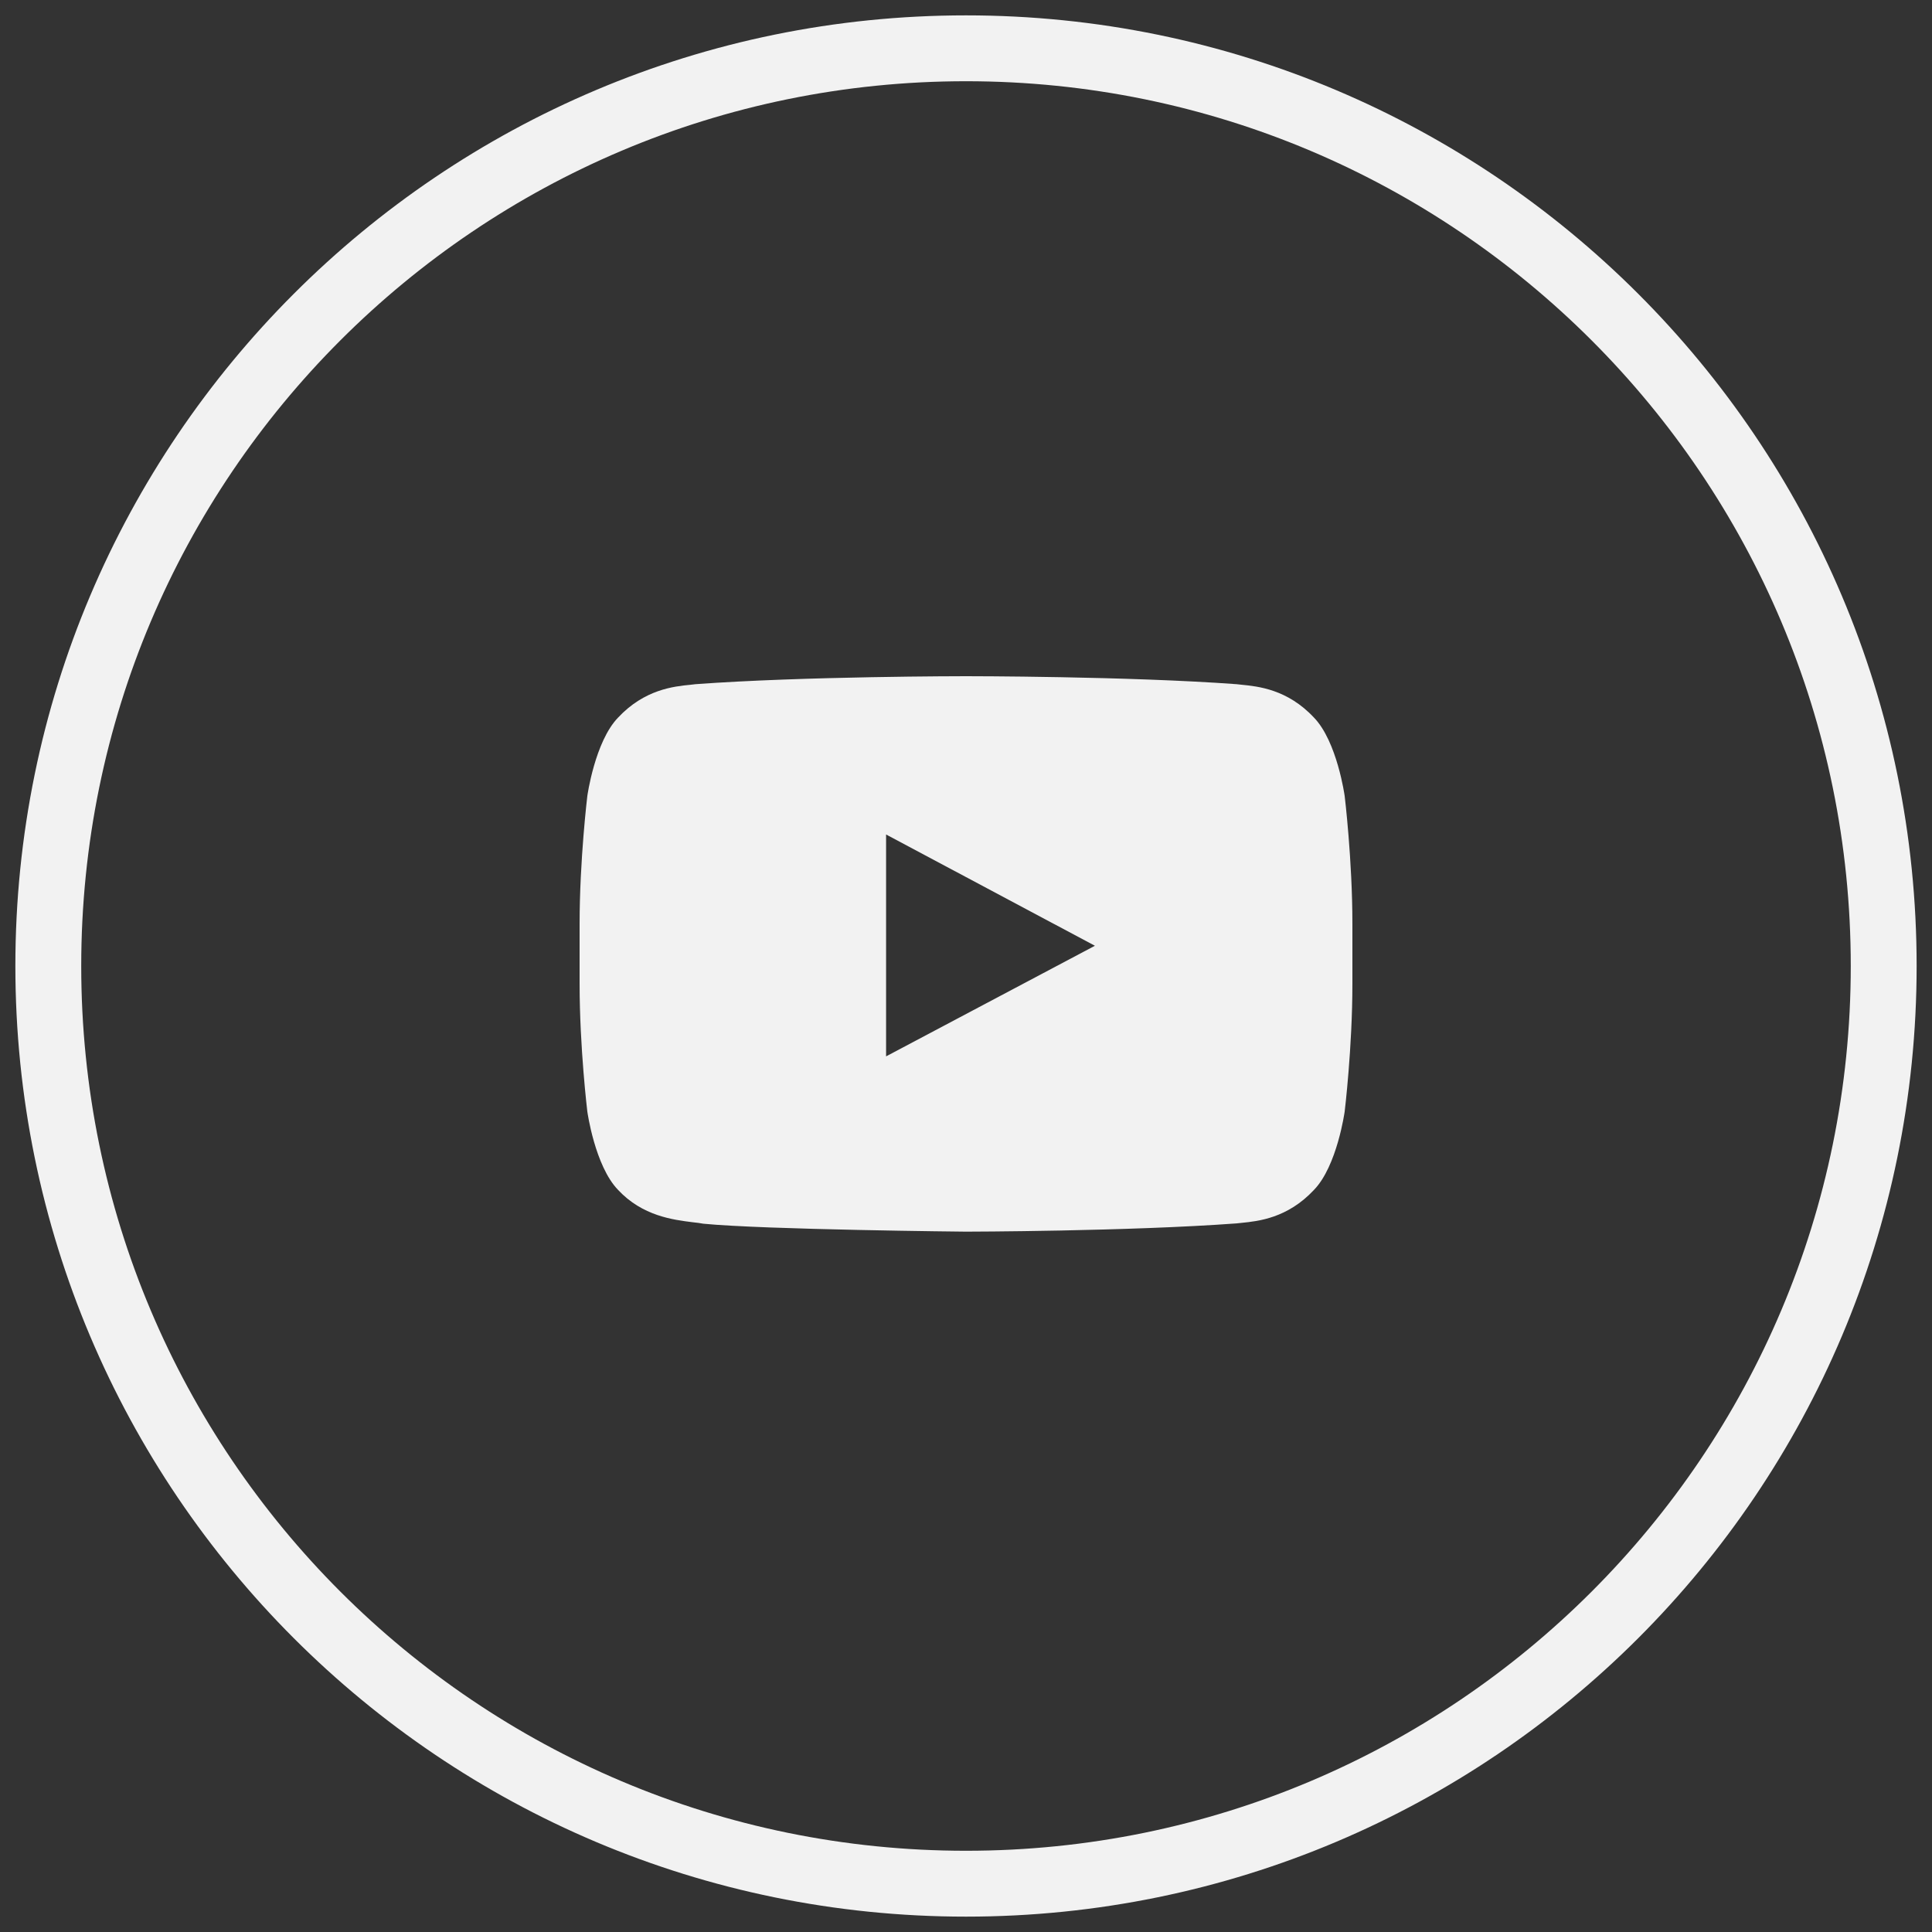
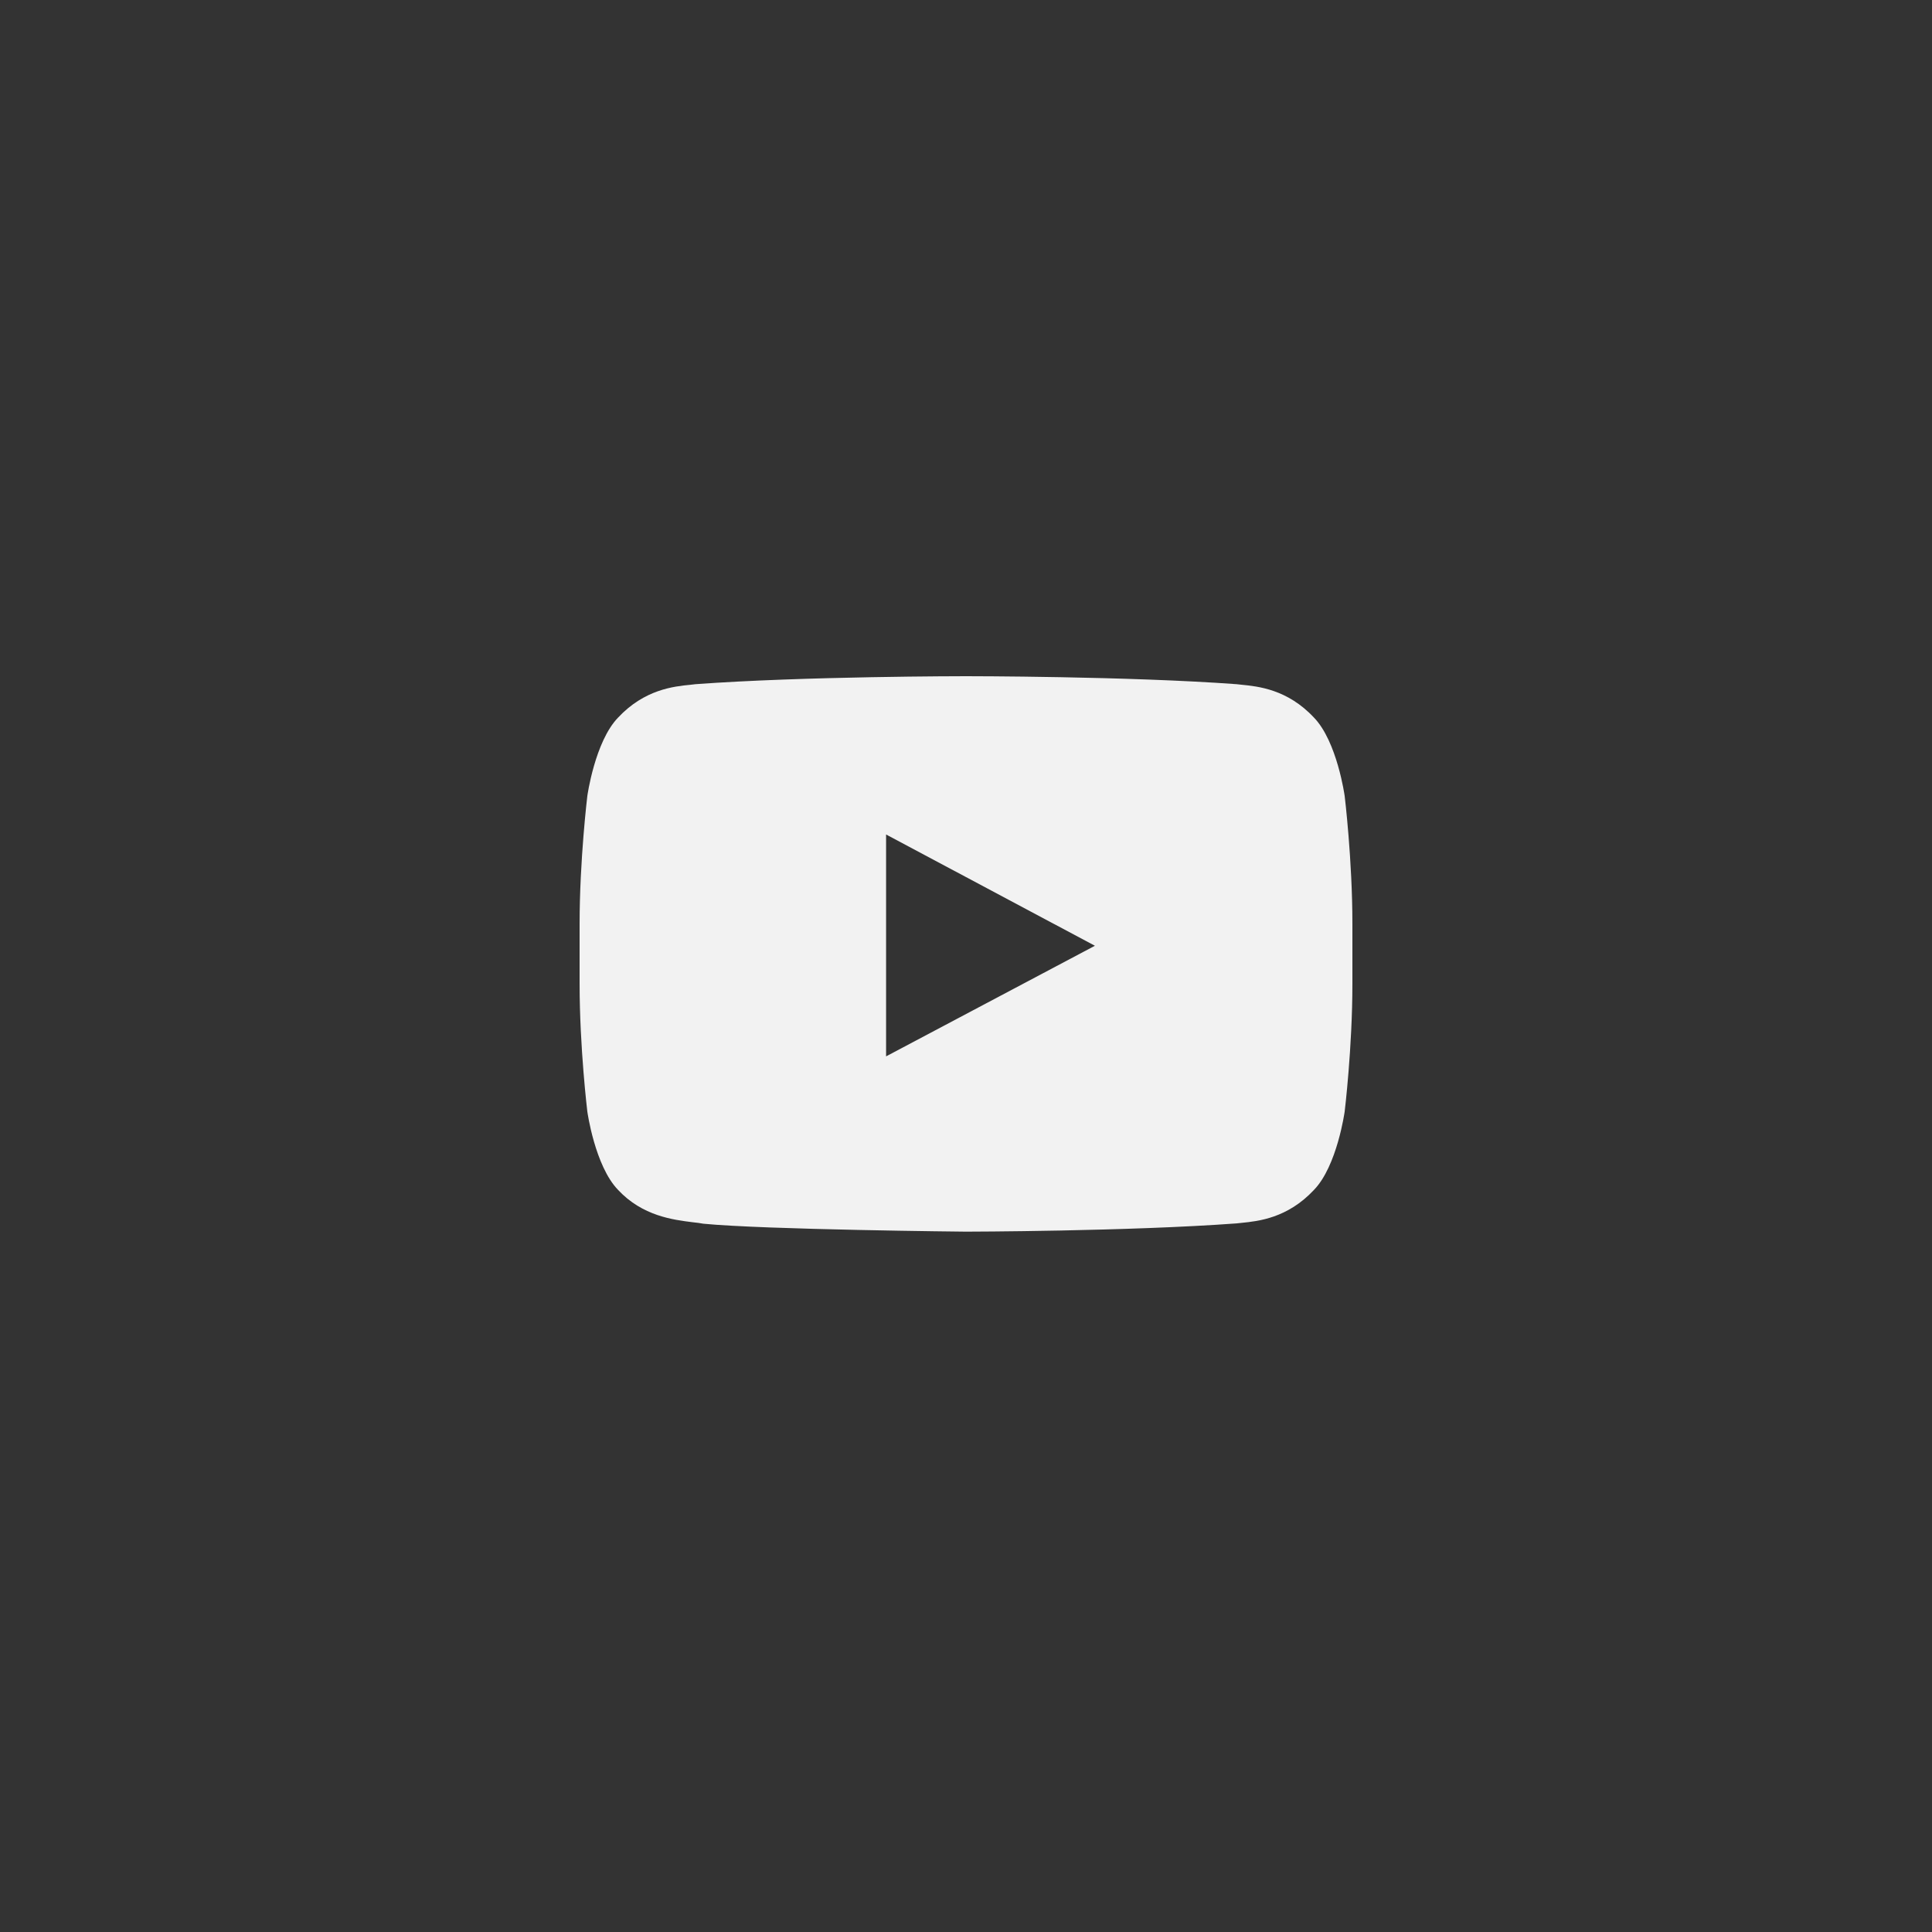
<svg xmlns="http://www.w3.org/2000/svg" width="44" height="44" viewBox="0 0 44 44" fill="none">
  <rect x="0" y="0" width="44" height="44" fill="#333333" stroke="none" />
-   <path d="M22 42.9C33.543 42.9 42.9 33.543 42.9 22C42.9 10.457 33.543 1.1 22 1.1C10.457 1.1 1.1 10.457 1.1 22C1.1 33.543 10.457 42.9 22 42.9Z" stroke="#F2F2F2" stroke-width="1.5" />
  <path fill-rule="evenodd" clip-rule="evenodd" d="M29.925 16.343C30.453 16.889 30.624 18.128 30.624 18.128C30.624 18.128 30.8 19.584 30.8 21.039V22.403C30.8 23.86 30.624 25.315 30.624 25.315C30.624 25.315 30.453 26.554 29.925 27.099C29.322 27.745 28.653 27.812 28.275 27.85L28.162 27.862C25.698 28.044 22 28.05 22 28.05C22 28.05 17.424 28.006 16.016 27.869C15.949 27.855 15.87 27.846 15.777 27.836C15.331 27.78 14.632 27.695 14.076 27.099C13.548 26.554 13.376 25.315 13.376 25.315C13.376 25.315 13.2 23.86 13.2 22.405V21.041C13.2 19.584 13.376 18.128 13.376 18.128C13.376 18.128 13.548 16.889 14.076 16.343C14.68 15.698 15.349 15.632 15.727 15.595L15.839 15.582C18.303 15.4 21.996 15.4 21.996 15.4H22.005C22.005 15.4 25.698 15.4 28.162 15.582L28.273 15.594C28.651 15.632 29.32 15.696 29.925 16.343ZM20.18 19.005V24.058L24.936 21.539L20.18 19.005Z" fill="#F2F2F2" />
</svg>